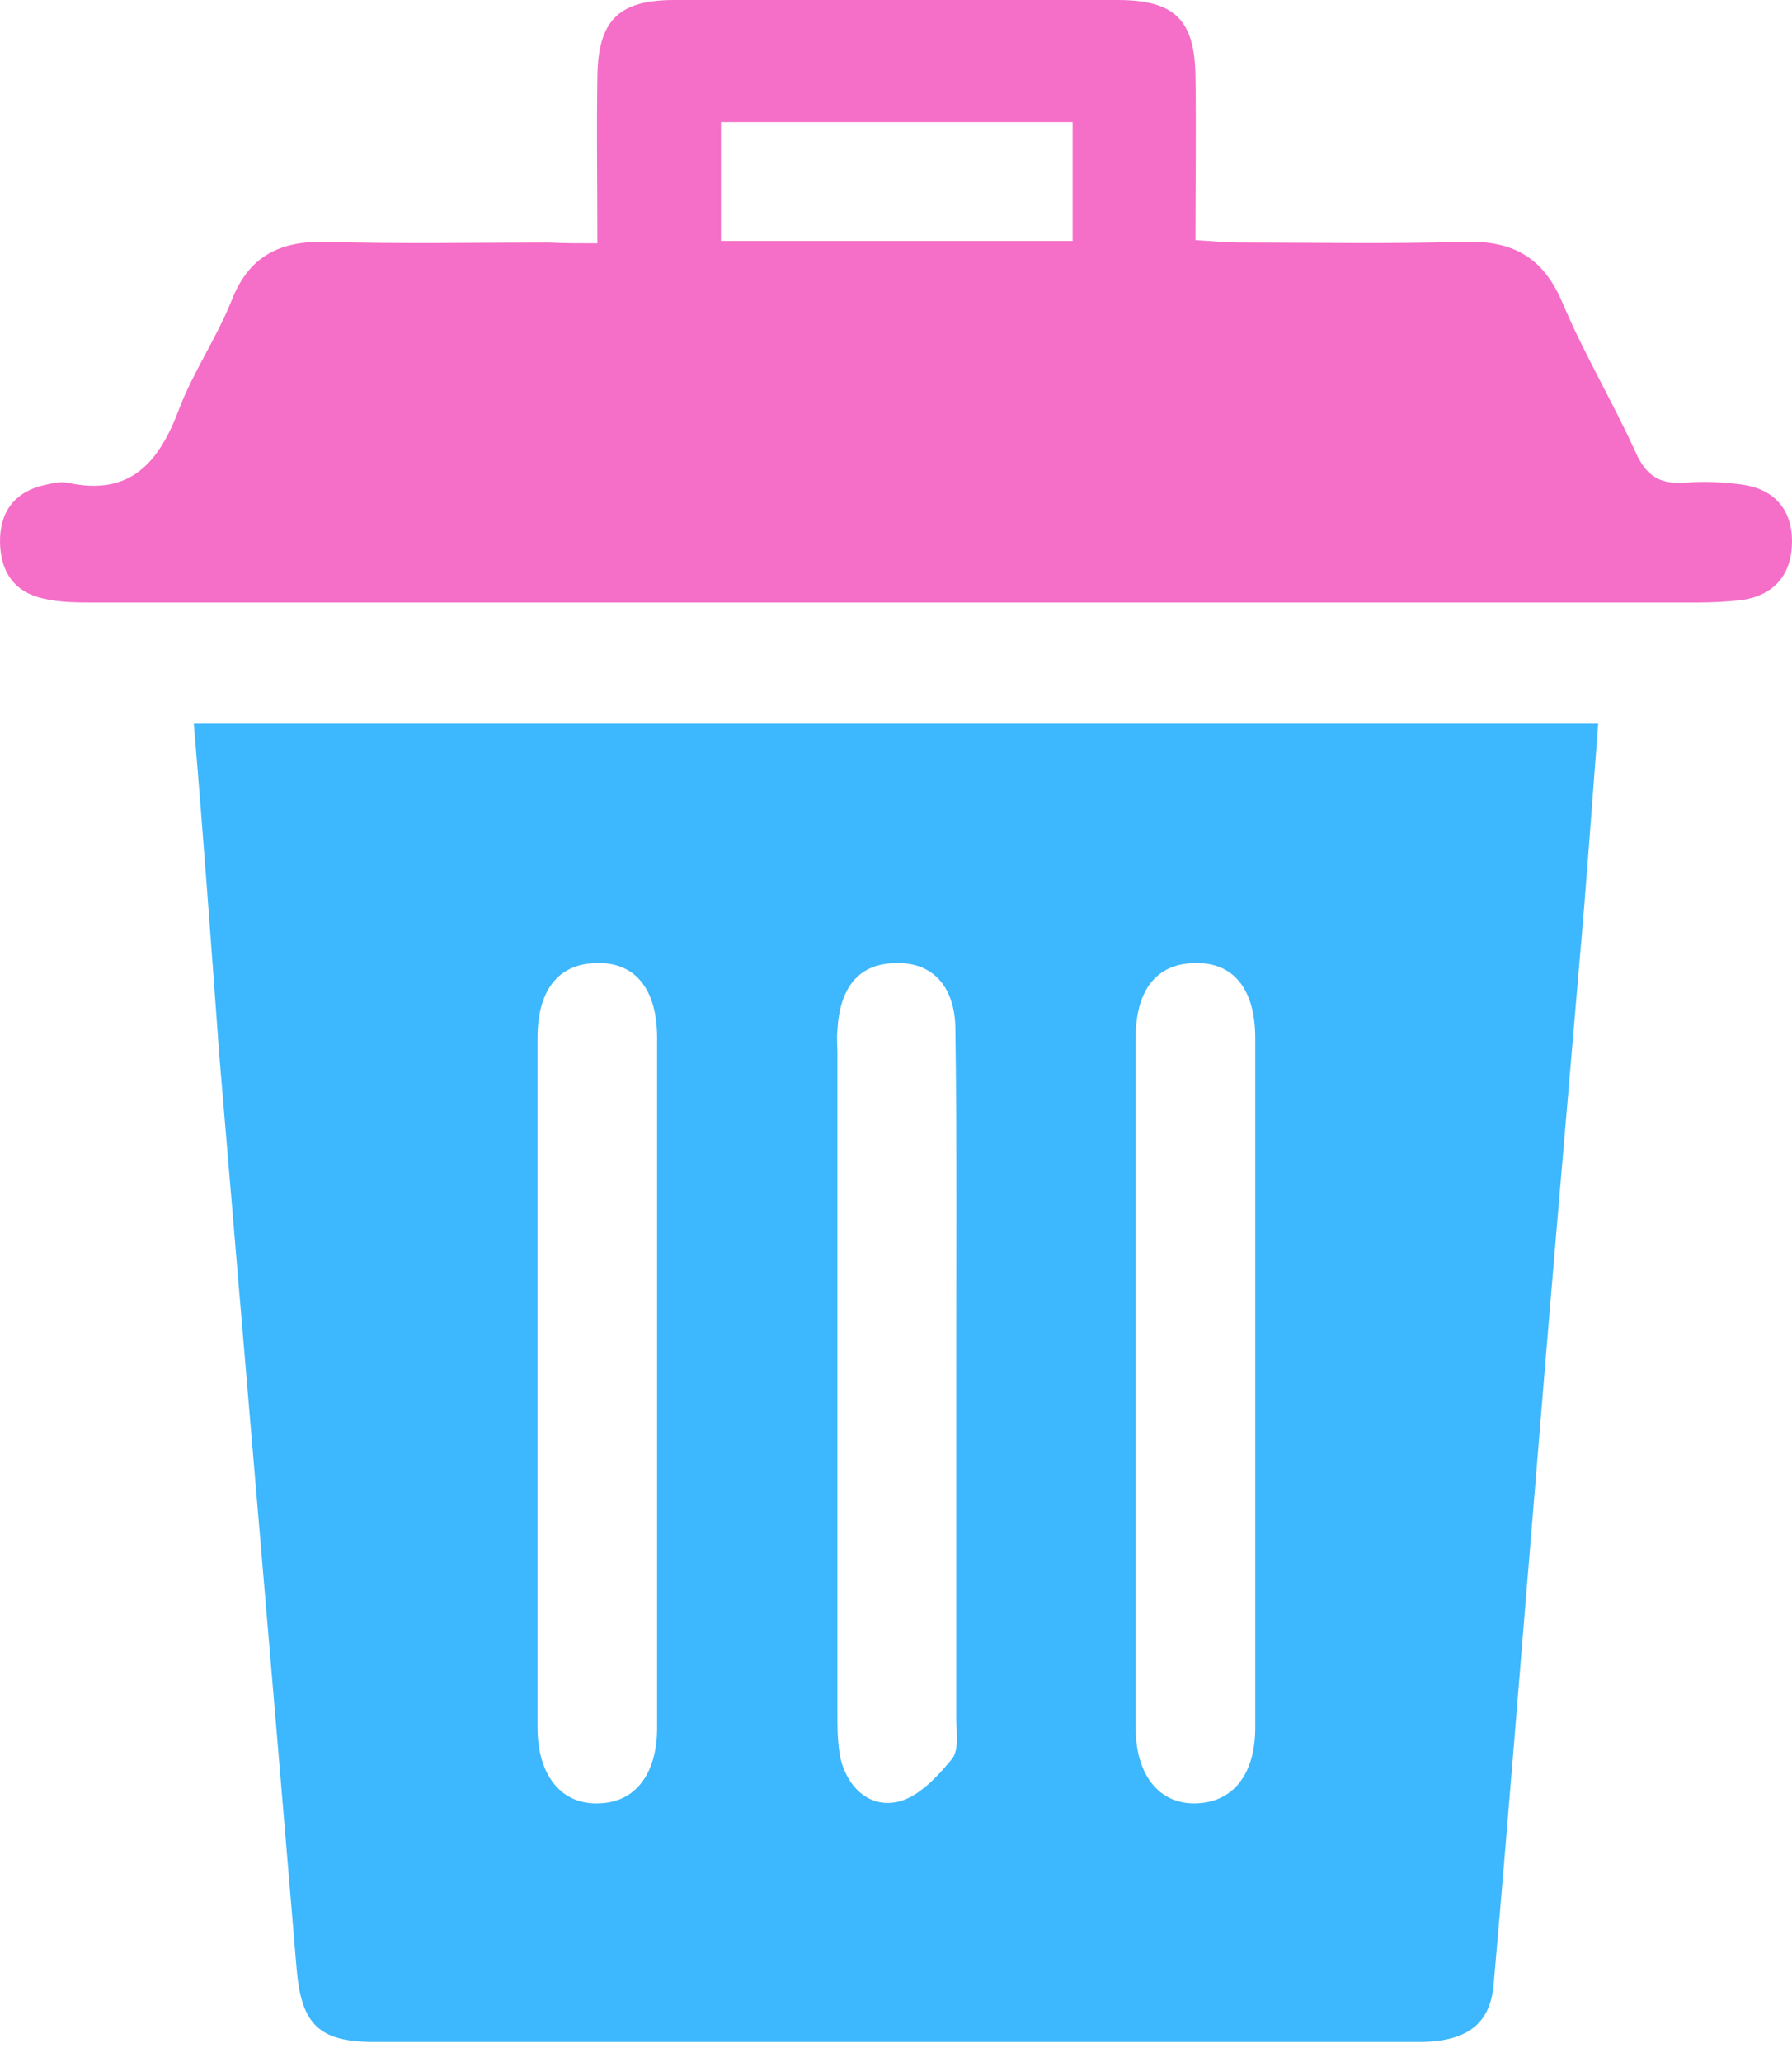
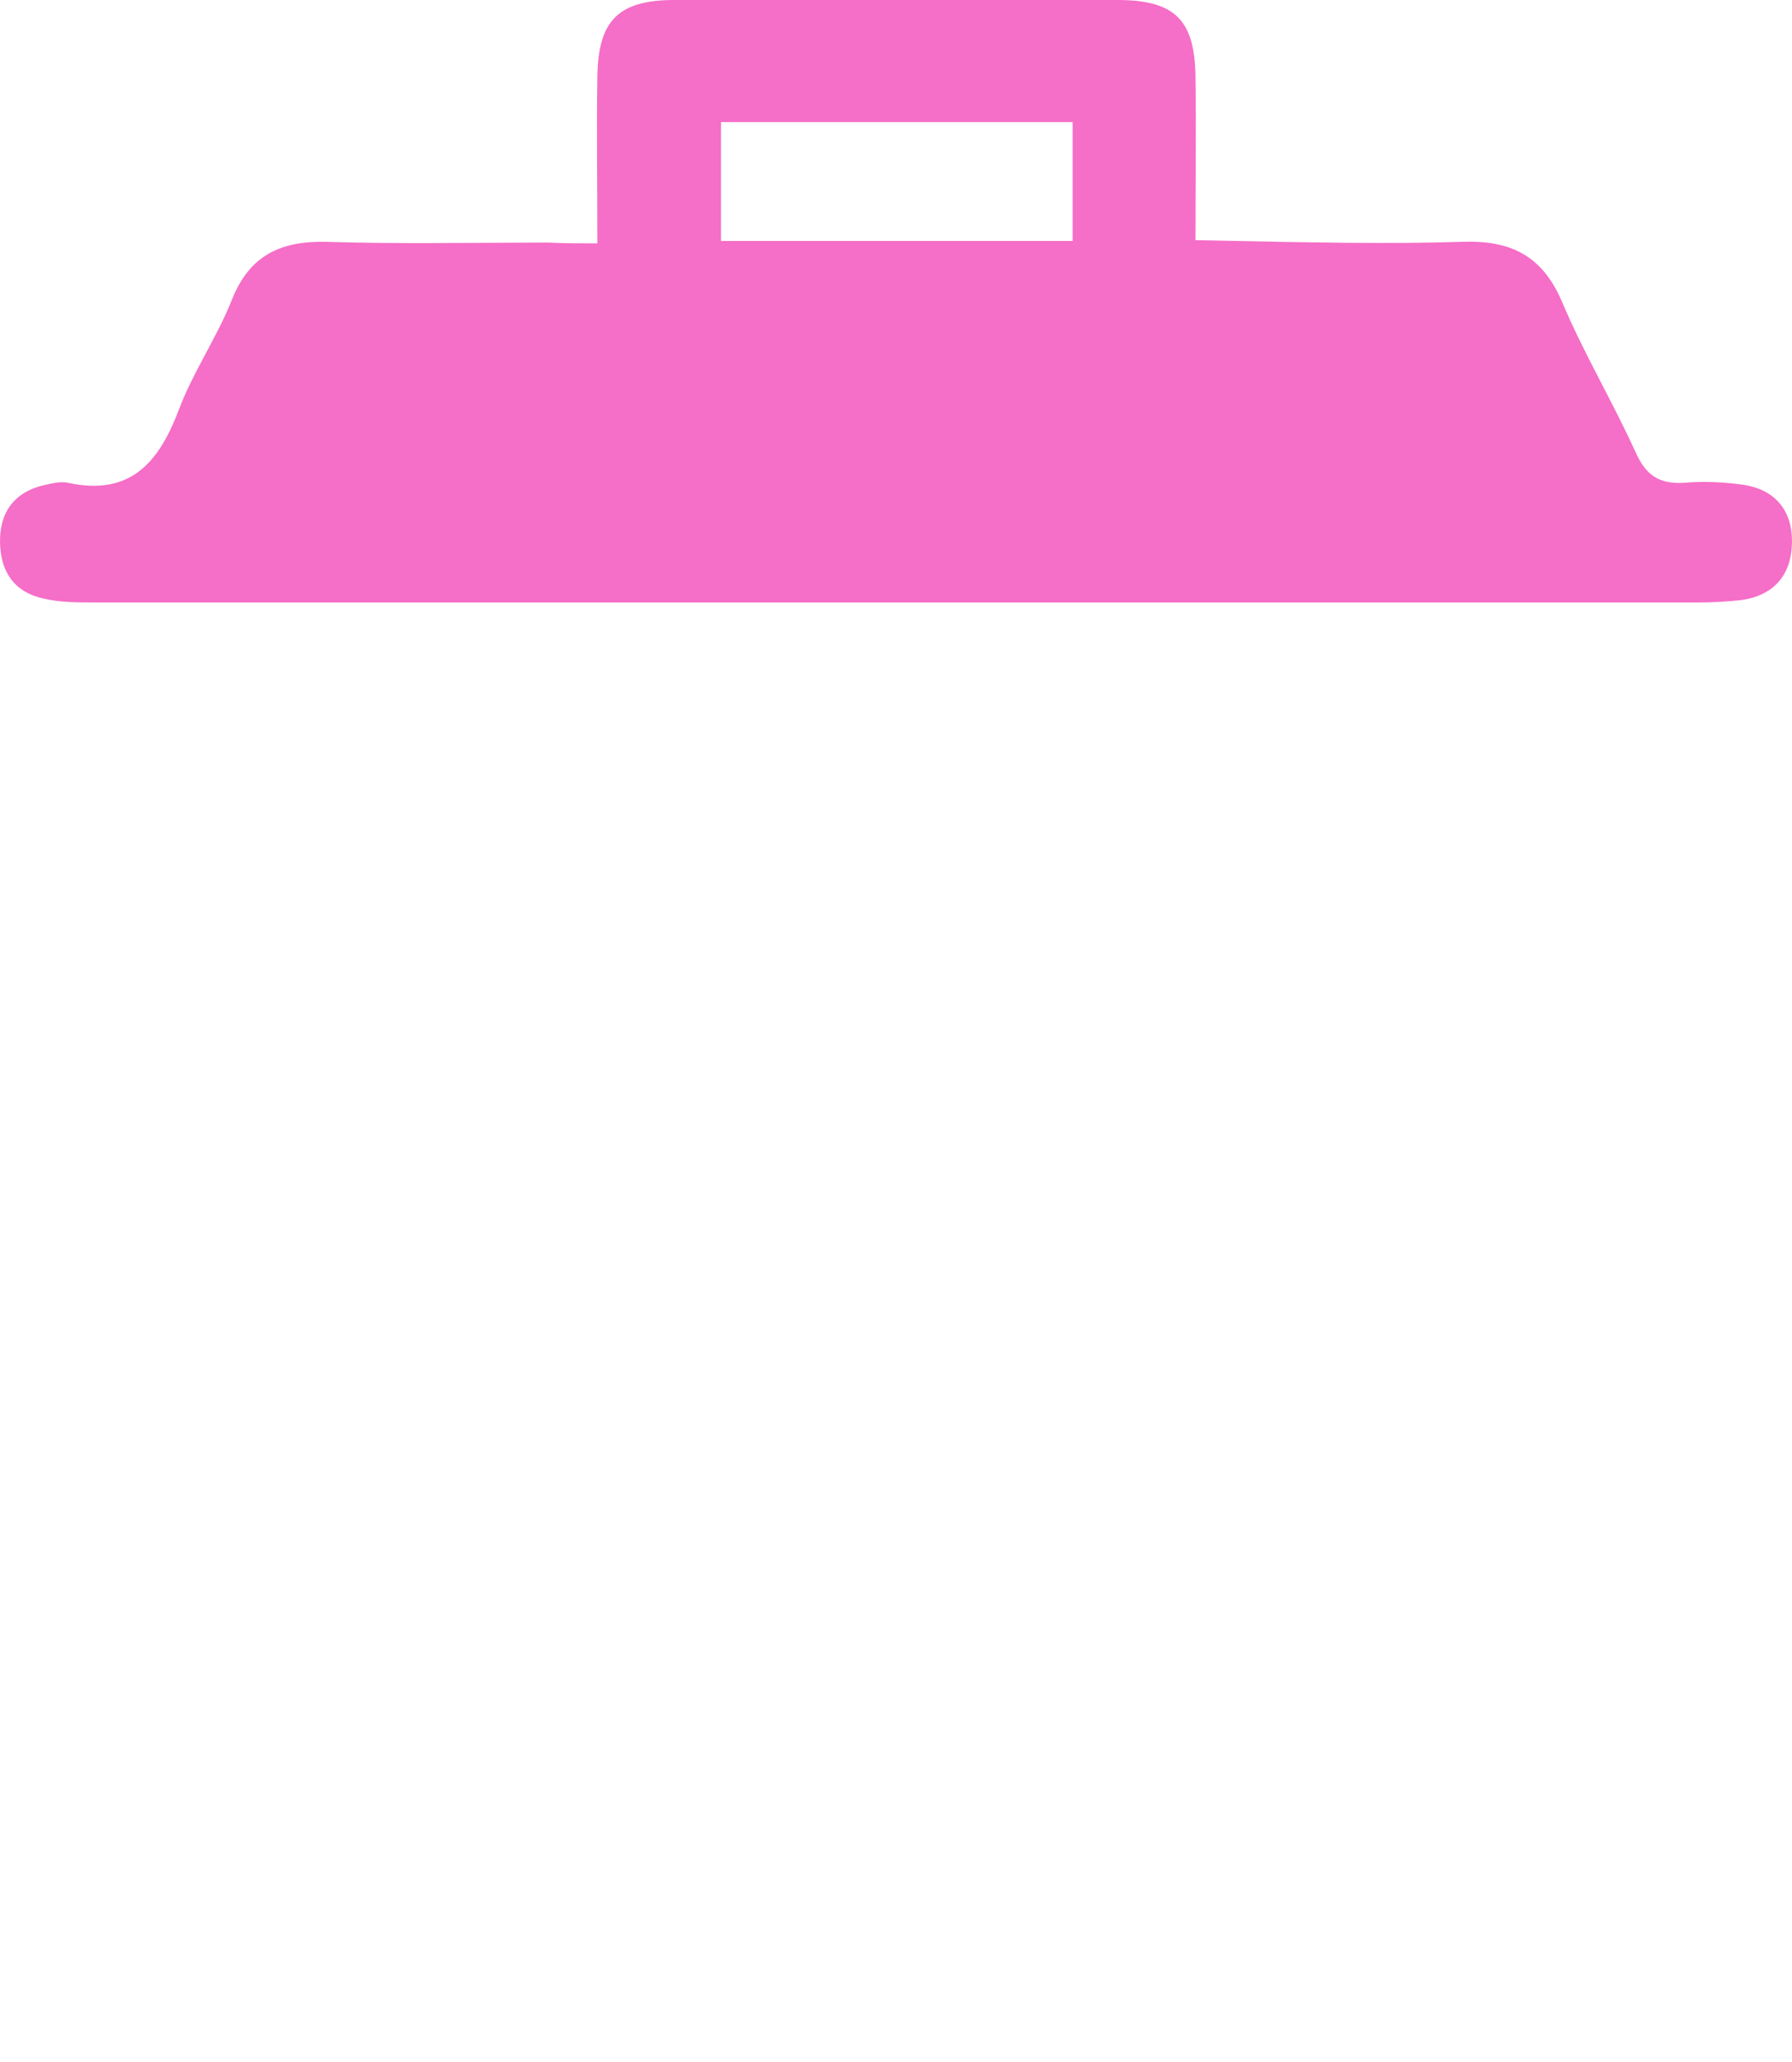
<svg xmlns="http://www.w3.org/2000/svg" width="40" height="46" viewBox="0 0 40 46" fill="none">
-   <path d="M4.326 16.145C14.847 16.145 25.207 16.145 35.674 16.145C35.531 17.997 35.407 19.777 35.246 21.575C34.908 25.509 34.57 29.425 34.25 33.359C33.947 36.99 33.662 40.622 33.342 44.253C33.27 45.161 32.736 45.553 31.668 45.553C27.04 45.553 22.412 45.553 17.784 45.553C14.633 45.553 11.5 45.553 8.349 45.553C7.121 45.553 6.729 45.161 6.622 43.933C6.053 37.133 5.465 30.351 4.896 23.551C4.718 21.13 4.54 18.673 4.326 16.145ZM11.998 30.796C11.998 33.377 11.998 35.958 11.998 38.539C11.998 39.607 12.532 40.266 13.369 40.23C14.17 40.212 14.668 39.589 14.668 38.539C14.668 33.412 14.668 28.286 14.668 23.159C14.668 22.055 14.17 21.45 13.298 21.486C12.461 21.504 11.998 22.091 11.998 23.159C11.998 25.705 11.998 28.25 11.998 30.796ZM25.349 30.796C25.349 33.377 25.349 35.958 25.349 38.539C25.349 39.607 25.883 40.266 26.72 40.23C27.521 40.195 28.019 39.589 28.019 38.539C28.019 33.412 28.019 28.286 28.019 23.159C28.019 22.055 27.521 21.45 26.649 21.486C25.812 21.504 25.349 22.091 25.349 23.159C25.349 25.705 25.349 28.25 25.349 30.796ZM21.344 30.885C21.344 28.25 21.362 25.616 21.326 22.981C21.326 21.984 20.792 21.45 19.973 21.486C19.172 21.504 18.745 22.02 18.692 22.981C18.674 23.159 18.692 23.337 18.692 23.515C18.692 28.41 18.692 33.288 18.692 38.183C18.692 38.539 18.692 38.895 18.763 39.233C18.923 39.892 19.421 40.337 20.044 40.195C20.507 40.088 20.934 39.625 21.255 39.233C21.415 39.02 21.344 38.61 21.344 38.29C21.344 35.816 21.344 33.341 21.344 30.885Z" fill="#3DB7FD" />
-   <path d="M13.334 5.429C13.334 4.076 13.316 2.884 13.334 1.709C13.351 0.445 13.814 0 15.06 0C18.354 0 21.647 0 24.94 0C26.204 0 26.666 0.427 26.684 1.691C26.702 2.884 26.684 4.059 26.684 5.358C27.04 5.376 27.361 5.411 27.663 5.411C29.319 5.411 30.992 5.447 32.648 5.394C33.716 5.358 34.428 5.696 34.873 6.747C35.353 7.886 35.994 8.954 36.511 10.093C36.742 10.609 37.044 10.805 37.596 10.77C38.006 10.734 38.433 10.752 38.842 10.805C39.608 10.894 40.017 11.375 39.999 12.122C39.982 12.835 39.59 13.28 38.878 13.386C38.558 13.422 38.219 13.44 37.899 13.44C25.972 13.44 14.046 13.44 2.119 13.44C1.727 13.44 1.336 13.44 0.962 13.351C0.321 13.208 0.019 12.763 0.001 12.122C-0.017 11.446 0.303 10.983 0.98 10.823C1.158 10.787 1.336 10.734 1.514 10.77C2.902 11.072 3.543 10.325 3.988 9.15C4.309 8.295 4.843 7.53 5.181 6.675C5.572 5.696 6.267 5.376 7.263 5.394C8.919 5.447 10.592 5.411 12.248 5.411C12.586 5.429 12.889 5.429 13.334 5.429ZM23.943 5.376C23.943 4.415 23.943 3.578 23.943 2.724C21.273 2.724 18.674 2.724 16.093 2.724C16.093 3.649 16.093 4.504 16.093 5.376C18.745 5.376 21.326 5.376 23.943 5.376Z" fill="#F56EC7" />
+   <path d="M13.334 5.429C13.334 4.076 13.316 2.884 13.334 1.709C13.351 0.445 13.814 0 15.06 0C18.354 0 21.647 0 24.94 0C26.204 0 26.666 0.427 26.684 1.691C26.702 2.884 26.684 4.059 26.684 5.358C29.319 5.411 30.992 5.447 32.648 5.394C33.716 5.358 34.428 5.696 34.873 6.747C35.353 7.886 35.994 8.954 36.511 10.093C36.742 10.609 37.044 10.805 37.596 10.77C38.006 10.734 38.433 10.752 38.842 10.805C39.608 10.894 40.017 11.375 39.999 12.122C39.982 12.835 39.59 13.28 38.878 13.386C38.558 13.422 38.219 13.44 37.899 13.44C25.972 13.44 14.046 13.44 2.119 13.44C1.727 13.44 1.336 13.44 0.962 13.351C0.321 13.208 0.019 12.763 0.001 12.122C-0.017 11.446 0.303 10.983 0.98 10.823C1.158 10.787 1.336 10.734 1.514 10.77C2.902 11.072 3.543 10.325 3.988 9.15C4.309 8.295 4.843 7.53 5.181 6.675C5.572 5.696 6.267 5.376 7.263 5.394C8.919 5.447 10.592 5.411 12.248 5.411C12.586 5.429 12.889 5.429 13.334 5.429ZM23.943 5.376C23.943 4.415 23.943 3.578 23.943 2.724C21.273 2.724 18.674 2.724 16.093 2.724C16.093 3.649 16.093 4.504 16.093 5.376C18.745 5.376 21.326 5.376 23.943 5.376Z" fill="#F56EC7" />
</svg>